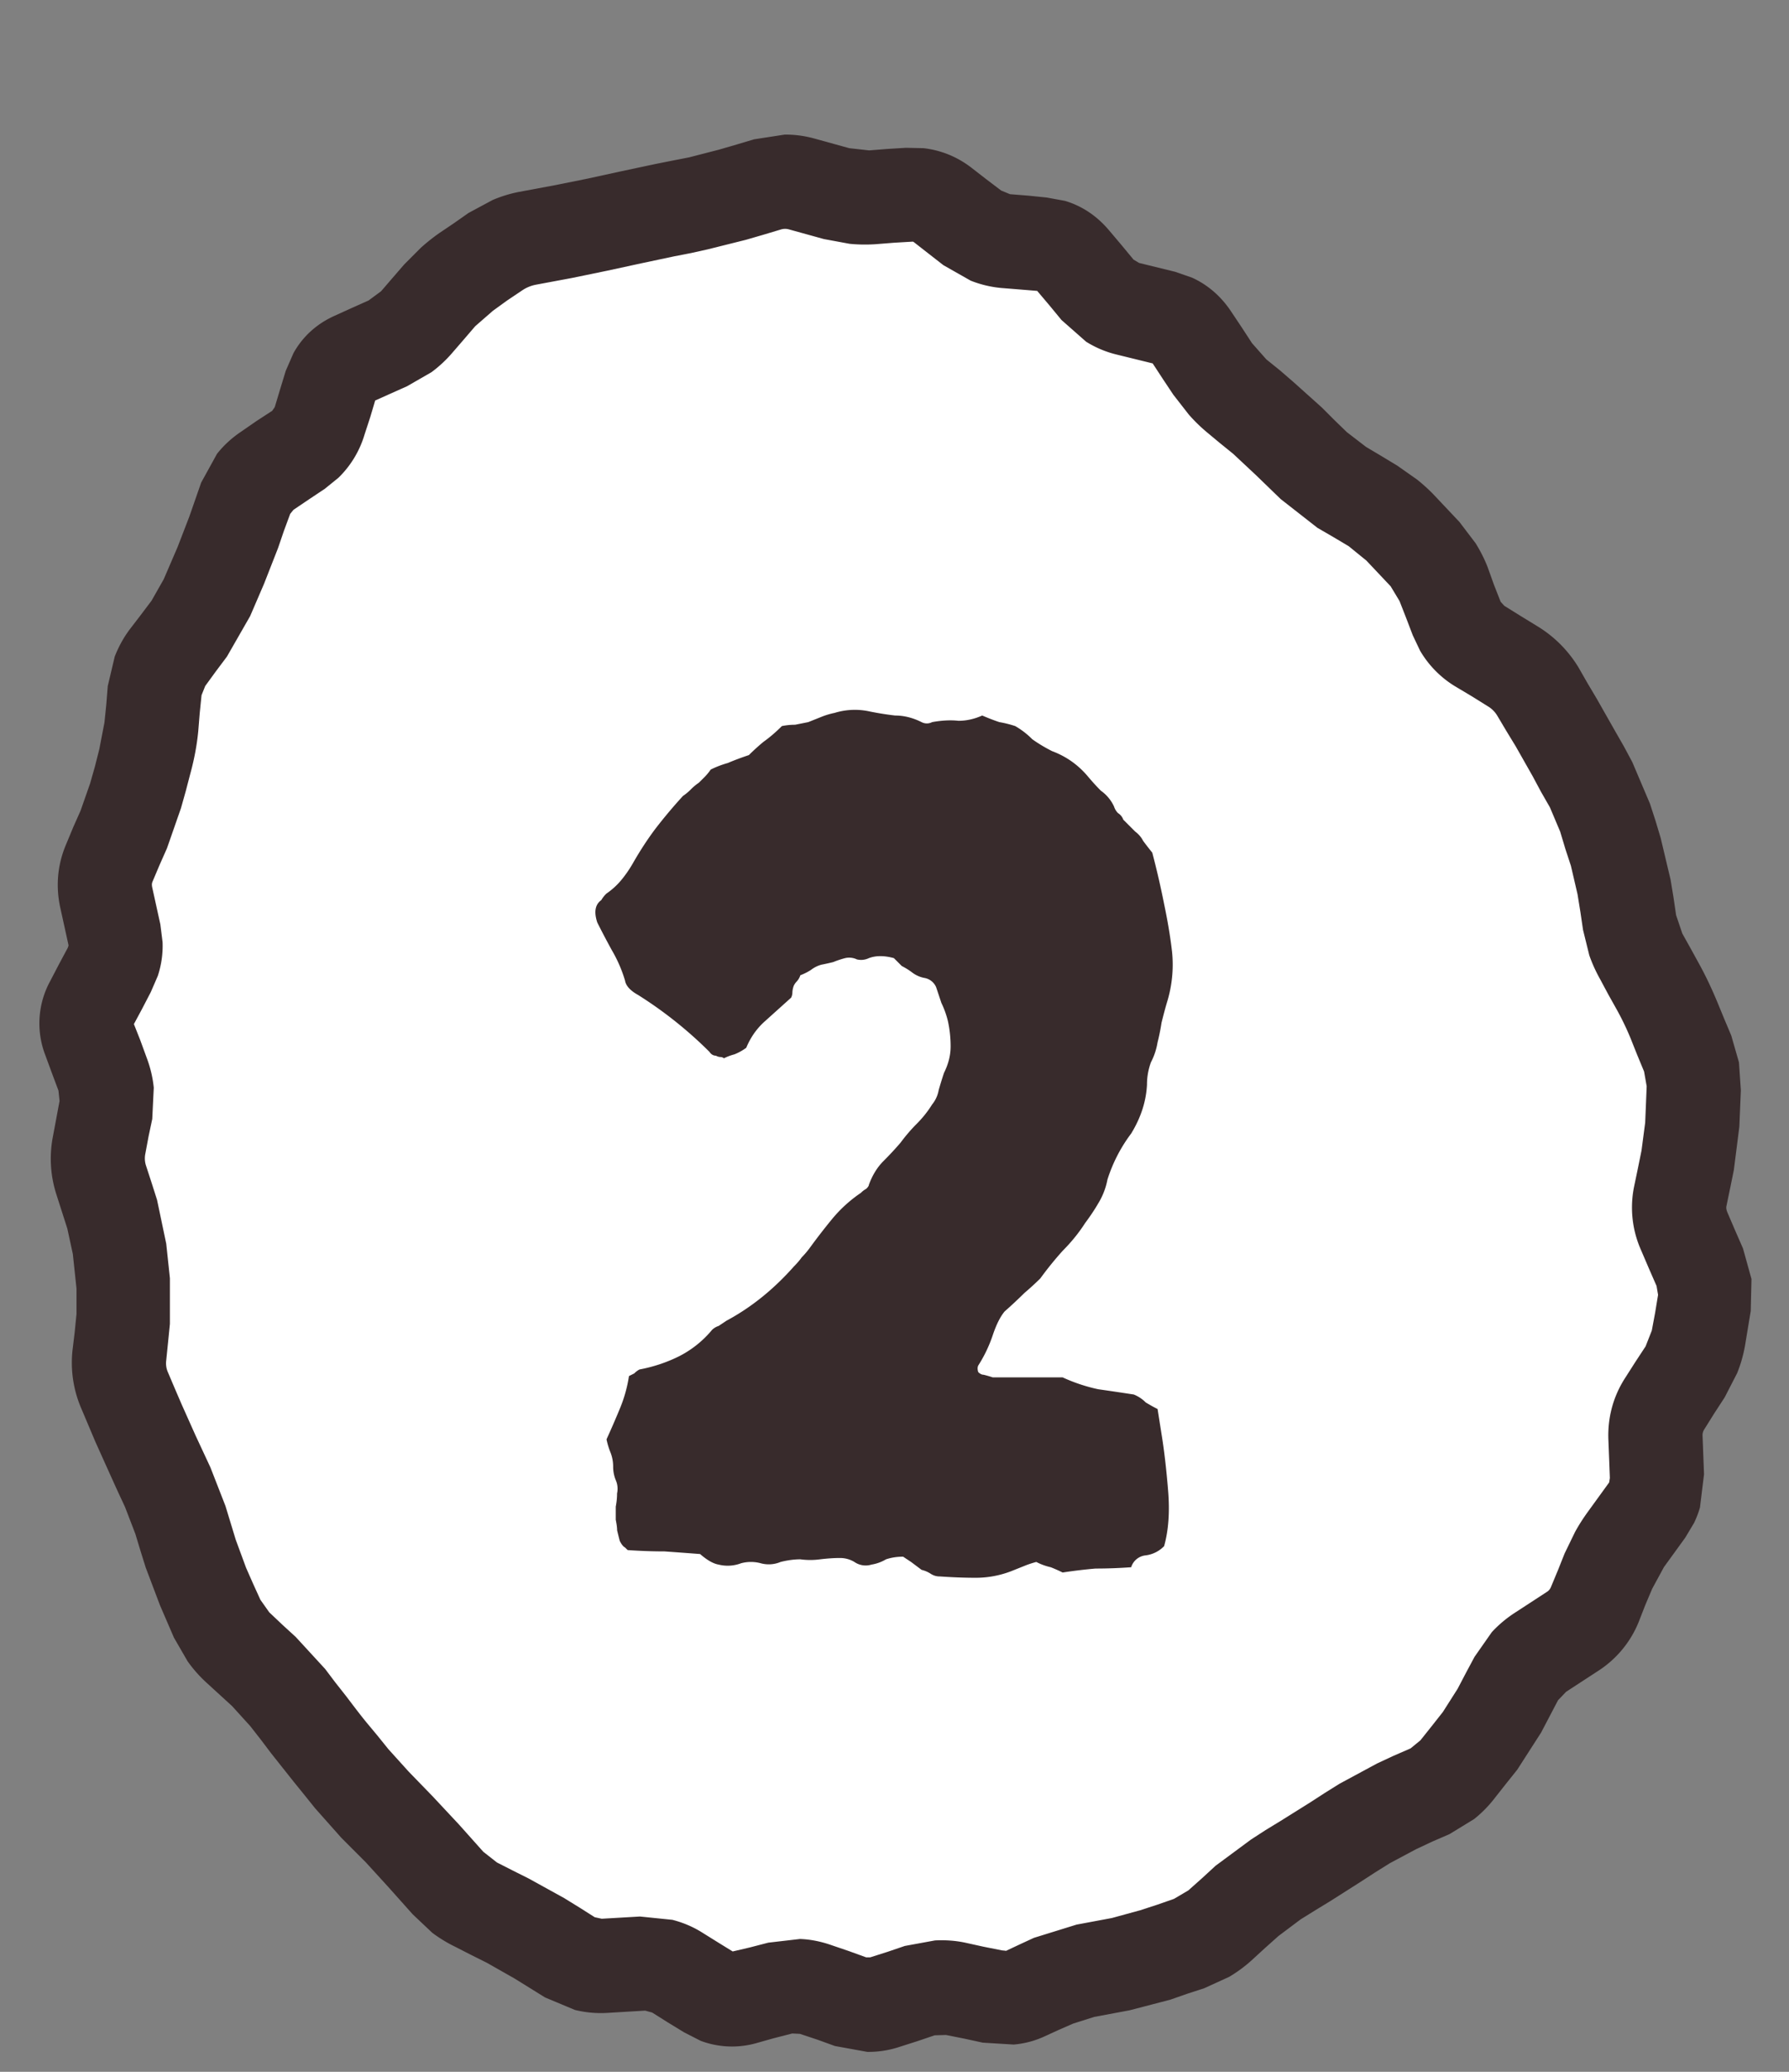
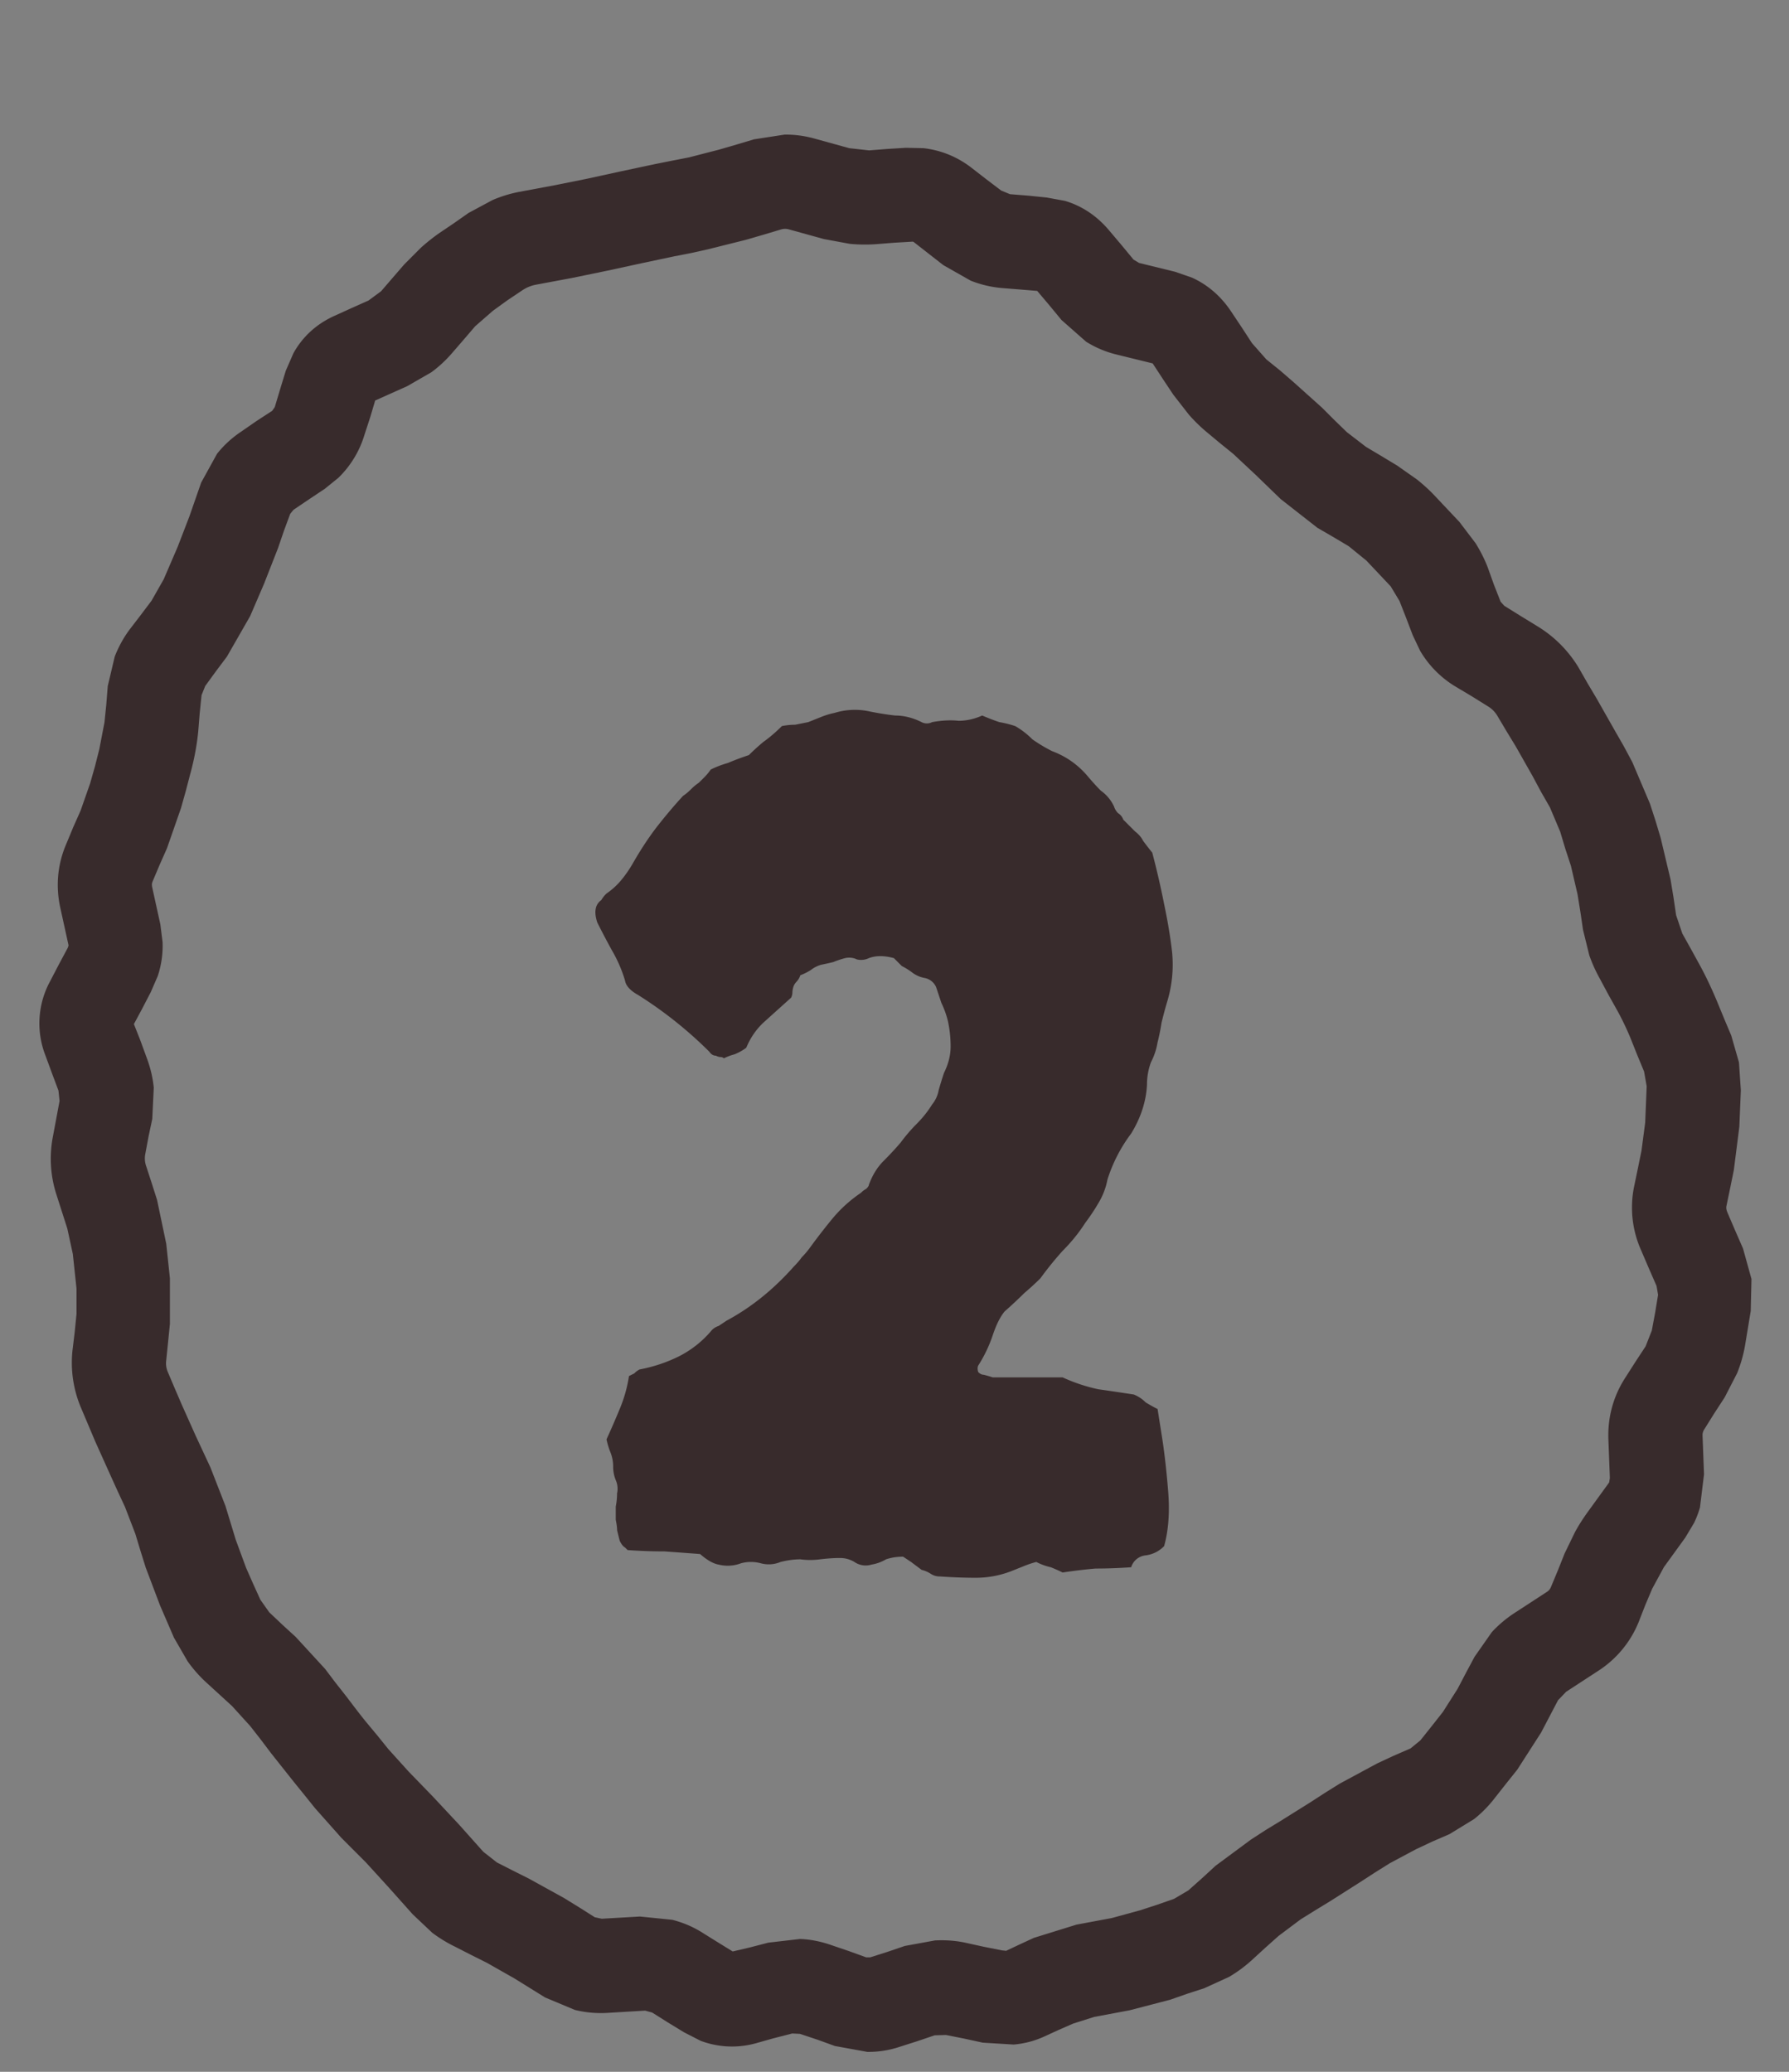
<svg xmlns="http://www.w3.org/2000/svg" width="38" height="44" viewBox="0 0 38 44" fill="none">
  <rect x="0" y="0" width="38" height="44" fill="#808080" stroke="none" />
-   <path d="M22.683 41.925c7.183-2.028 15.876-9.371 12.608-20.708-2.62-9.125-12.608-19.602-22.318-16.837C3.663 7.022.149 20.725 2.923 30.403c2.929 10.262 12.331 13.61 19.76 11.49v.032z" fill="#fff" />
  <path d="M17.305 2.944l.734.203.422.047.39-.031.391-.024.375.008c.368.042.715.182 1.016.414l.312.242.32.243.188.078.39.031.391.04.383.07c.37.108.691.328.945.632l.258.305.258.312.117.07.766.188.36.125c.34.155.623.404.835.727l.219.328.219.336.304.344.29.234.28.242.61.547.266.266.265.257.407.313.328.195.336.203.422.297c.134.108.264.225.382.352l.516.547.344.453c.1.162.189.334.258.515l.132.368.141.359.078.086.352.219.343.21a2.6 2.6 0 01.883.883l.188.329.195.328.39.687.188.328.18.336.375.883.117.36.11.367.21.883.063.382.055.375.132.39.188.337.18.328c.139.254.263.52.375.789l.148.36.148.351.164.57.04.594-.016.39-.016.383-.117.922-.078.383-.078.375c-.007.033-.01.072.023.149l.164.382.164.375.18.649-.016.68-.124.75a2.885 2.885 0 01-.165.57l-.265.515-.219.336-.21.336a.229.229 0 00-.04.149l.031.812-.086.703a2.067 2.067 0 01-.125.328l-.187.313-.453.625-.25.461-.149.352-.14.359a2.228 2.228 0 01-.867 1.039l-.672.438-.172.18-.36.687-.507.789-.243.304-.234.297a2.57 2.57 0 01-.438.446l-.523.32-.36.156-.35.164-.556.297-.312.195-.313.203-.64.407-.32.195-.313.195-.469.352-.289.258-.289.265a2.95 2.95 0 01-.469.344l-.53.242-.36.117-.36.126-.867.226-.75.14-.445.141-.305.133-.305.14a1.952 1.952 0 01-.656.173l-.656-.04-.39-.085-.391-.078-.242.007-.368.125-.367.117c-.23.077-.462.113-.695.11l-.688-.125-.367-.133-.375-.125-.164-.008-.398.102-.39.11a1.895 1.895 0 01-1.157-.056l-.352-.18-.344-.21-.335-.211-.149-.04-.406.024-.399.024a2.317 2.317 0 01-.687-.063l-.633-.265-.656-.407-.578-.328-.344-.172-.336-.172a2.94 2.94 0 01-.484-.296l-.414-.391-.516-.578-.477-.523-.523-.524-.555-.625-.226-.281-.235-.29-.476-.6-.219-.29-.226-.289-.383-.422-.563-.515a2.843 2.843 0 01-.383-.438l-.289-.5-.297-.688-.304-.804-.11-.352-.109-.36-.219-.57-.156-.335-.156-.344-.32-.711-.297-.703a2.457 2.457 0 01-.188-1.227l.047-.39.039-.391v-.539l-.078-.734-.117-.54-.235-.734a2.47 2.47 0 01-.07-1.226l.14-.75-.023-.22-.14-.374-.141-.383a1.871 1.871 0 01.102-1.563l.187-.359.188-.351.015-.04s.005-.01 0-.03l-.172-.782c-.1-.455-.062-.916.125-1.352l.149-.359.156-.351.203-.579.102-.359.093-.367.11-.57.039-.383.031-.39.148-.626c.078-.2.182-.393.313-.57l.234-.305.235-.312.258-.454.296-.687.25-.649.25-.718.336-.61c.142-.18.313-.337.508-.468l.328-.227.336-.219.055-.078.117-.39.117-.383.164-.375c.193-.347.487-.618.868-.79l.359-.163.367-.164.266-.196.242-.281.25-.289.351-.352a4.21 4.21 0 01.391-.312l.313-.211.312-.219.508-.273a2.77 2.77 0 01.555-.172l.75-.14.703-.141.719-.157.734-.156.351-.07.36-.07.64-.165.375-.109.368-.11.648-.1c.214-.003.429.026.64.085zm-1.086 2.04l-.375.109-.813.203-.351.078-.36.07-.703.149-.719.156-.757.156-.75.14a.782.782 0 00-.305.126l-.313.21-.304.22-.375.327-.242.282-.25.289a2.682 2.682 0 01-.438.406l-.516.297-.367.164-.312.14-.102.344-.125.383a2.12 2.12 0 01-.554.914l-.29.235-.328.218-.336.227-.07.086-.133.36-.125.366-.297.758-.296.688-.493.86-.234.312-.227.312-.078.195-.039.383-.031.383c-.03.31-.09.617-.172.914l-.094.36-.101.359-.297.851-.156.352-.149.352c-.015.034-.022.068-.008.132l.172.782.047.375c.01.245-.025.486-.101.718l-.149.344-.187.36-.172.32.133.336.14.383c.077.205.128.417.149.632l-.032.664-.078.368-.07.375a.493.493 0 00.016.25l.117.359.117.367.195.93.078.734v.969l-.039.39-.039.383a.47.47 0 00.031.243l.149.351.148.344.297.664.313.672.32.82.219.719.219.594.148.336.156.343.188.266.281.266.281.257.625.68.219.29.227.288c.141.185.281.373.43.555l.234.281.234.29.43.476.515.531.555.594.516.578.289.227.336.171.343.172.75.414.329.203.32.203.148.032.813-.047.687.07c.223.057.44.147.64.274l.337.21.305.188.367-.086.39-.101.672-.078c.226.008.45.054.672.132l.367.125.367.133h.086l.368-.117.367-.125.64-.117c.213-.011.428.002.641.047l.39.086.391.078.086.008-.008.007.297-.14.305-.141.906-.281.75-.14.602-.165.36-.117.358-.125.305-.18.29-.258.288-.265.75-.555.313-.203.32-.195.625-.391.313-.203.312-.195.797-.43.352-.164.359-.156.21-.172.243-.305.234-.297.313-.492.18-.344.18-.336.366-.523c.145-.157.31-.296.493-.414l.672-.438a.216.216 0 00.093-.11l.149-.358.14-.352.22-.453c.08-.147.173-.292.273-.43l.453-.625.015-.094-.015-.398-.016-.406c-.02-.473.1-.929.36-1.328l.21-.329.22-.335.132-.336.07-.375.063-.383-.032-.188-.164-.375-.164-.383a2.222 2.222 0 01-.148-1.359l.078-.375.078-.383.078-.593.016-.383.016-.39-.055-.313-.149-.36-.14-.351a5.89 5.89 0 00-.281-.586l-.188-.336-.18-.336a3.19 3.19 0 01-.226-.5l-.133-.54-.055-.374-.062-.383-.14-.602-.118-.359-.11-.367-.218-.516-.188-.328-.18-.336-.359-.633-.195-.32-.195-.328a.577.577 0 00-.203-.203l-.352-.219-.352-.21a2.17 2.17 0 01-.734-.75l-.156-.329-.14-.367-.141-.36-.188-.312-.516-.547-.375-.305-.328-.195-.336-.195-.78-.61-.532-.515-.477-.446-.289-.234-.281-.234a3.448 3.448 0 01-.375-.368l-.328-.421-.219-.329-.219-.335-.765-.188a2.193 2.193 0 01-.649-.273l-.523-.461-.258-.313-.258-.305-.367-.03-.398-.032a2.347 2.347 0 01-.649-.156l-.578-.328-.312-.243-.32-.25-.016-.007h-.008l-.39.023-.391.031a3.32 3.32 0 01-.555-.008l-.547-.101-.734-.203a.304.304 0 00-.18 0l-.367.11z" fill="#382B2C" />
  <path d="M24.895 20.208c.038.373 0 .737-.111 1.092-.038.13-.075.27-.112.42-.02.13-.047.27-.085.42a1.39 1.39 0 01-.14.42 1.37 1.37 0 00-.084.476c-.018.355-.13.7-.335 1.036a3.256 3.256 0 00-.505.98 1.496 1.496 0 01-.195.504c-.075.13-.168.27-.28.42-.131.205-.29.401-.476.588a7.276 7.276 0 00-.476.588 6.076 6.076 0 01-.337.308 9.982 9.982 0 01-.42.392c-.093.112-.177.28-.252.504a2.915 2.915 0 01-.308.644c-.018.037-.018.084 0 .14.038.037.075.056.113.056a2.7 2.7 0 01.195.056h1.484c.243.112.495.196.756.252.262.037.514.075.756.112a.746.746 0 01.253.168c.093.056.177.103.252.14l.084.532c.055.336.102.737.14 1.204.037.448.009.84-.085 1.176a.658.658 0 01-.392.196.36.36 0 00-.308.252c-.26.019-.513.028-.756.028-.224.019-.457.047-.7.084a3.35 3.35 0 00-.252-.112 1.247 1.247 0 01-.307-.112 1.993 1.993 0 00-.253.084l-.28.112a2.09 2.09 0 01-.755.14c-.243 0-.495-.01-.756-.028a.345.345 0 01-.197-.056.624.624 0 00-.195-.084l-.224-.168-.169-.112c-.13 0-.252.019-.363.056a.872.872 0 01-.308.112.42.42 0 01-.364-.056.588.588 0 00-.308-.084c-.131 0-.271.01-.42.028a1.553 1.553 0 01-.42 0c-.131 0-.271.019-.42.056a.644.644 0 01-.42.028.801.801 0 00-.42 0 .8.8 0 01-.476.028c-.112-.019-.243-.093-.393-.224-.242-.019-.494-.037-.755-.056-.262 0-.523-.01-.784-.028l-.057-.056c-.037-.019-.074-.065-.111-.14-.02-.075-.038-.15-.056-.224 0-.056-.01-.13-.029-.224v-.28a1.43 1.43 0 00.028-.28.453.453 0 00-.027-.28.748.748 0 01-.056-.28.823.823 0 00-.056-.308 1.585 1.585 0 01-.085-.28c.094-.205.187-.42.28-.644.094-.224.16-.457.197-.7l.112-.056a.439.439 0 01.112-.084c.298-.056.578-.15.84-.28a2.21 2.21 0 00.7-.56.352.352 0 01.14-.084l.168-.112c.522-.28.998-.663 1.428-1.148.074-.075.13-.14.168-.196.056-.056.112-.121.168-.196.149-.205.307-.41.476-.616a2.89 2.89 0 01.616-.56.439.439 0 01.111-.084c.038-.037.056-.065.056-.084.075-.205.178-.373.309-.504.13-.13.252-.261.364-.392.111-.15.224-.28.335-.392.131-.13.243-.27.336-.42a.662.662 0 00.14-.308c.038-.13.075-.252.113-.364.093-.187.14-.373.14-.56 0-.187-.02-.364-.056-.532a1.922 1.922 0 00-.14-.392l-.112-.336a.334.334 0 00-.253-.196.615.615 0 01-.252-.112 1.473 1.473 0 00-.224-.14l-.168-.168c-.205-.056-.382-.056-.531 0a.382.382 0 01-.253.028.382.382 0 00-.252-.028 1.993 1.993 0 00-.252.084 5.49 5.49 0 01-.252.056.63.63 0 00-.223.112 1.254 1.254 0 01-.224.112.352.352 0 01-.084.14.324.324 0 00-.056.084.46.46 0 00-.029.14.25.25 0 01-.027.112l-.56.504c-.168.15-.3.336-.393.56a1.096 1.096 0 01-.252.14 1.126 1.126 0 00-.223.084c-.02-.019-.047-.028-.085-.028a.214.214 0 01-.084-.028c-.056 0-.102-.028-.14-.084a8.749 8.749 0 00-1.511-1.204c-.168-.093-.262-.196-.28-.308a2.914 2.914 0 00-.28-.644 18.497 18.497 0 01-.309-.588c-.074-.224-.046-.383.085-.476a.6.6 0 01.111-.14 1.54 1.54 0 00.309-.28c.093-.112.177-.233.252-.364.149-.261.307-.504.475-.728.187-.243.383-.476.588-.7a1.11 1.11 0 00.168-.14 1.11 1.11 0 01.168-.14l.113-.112c.056-.056.102-.112.14-.168.111-.056.233-.103.364-.14.13-.056.28-.112.447-.168a4.59 4.59 0 01.308-.28c.131-.093.262-.205.393-.336.093-.019.186-.028.28-.028l.28-.056.28-.112a1.6 1.6 0 01.28-.084 1.46 1.46 0 01.755-.028c.187.037.364.065.532.084.187 0 .374.047.56.14a.24.24 0 00.224 0c.206-.037.393-.047.56-.028.168 0 .336-.037.504-.112.131.056.253.103.364.14.113.019.224.047.337.084.13.075.252.168.363.28.131.093.271.177.42.252.3.112.551.29.756.532.094.112.187.215.28.308a.846.846 0 01.28.336.35.35 0 00.084.14.27.27 0 01.113.14l.252.252c.074.056.13.121.168.196.055.075.12.159.195.252.094.355.178.719.252 1.092.075.355.131.69.168 1.008z" fill="#382B2C" />
</svg>